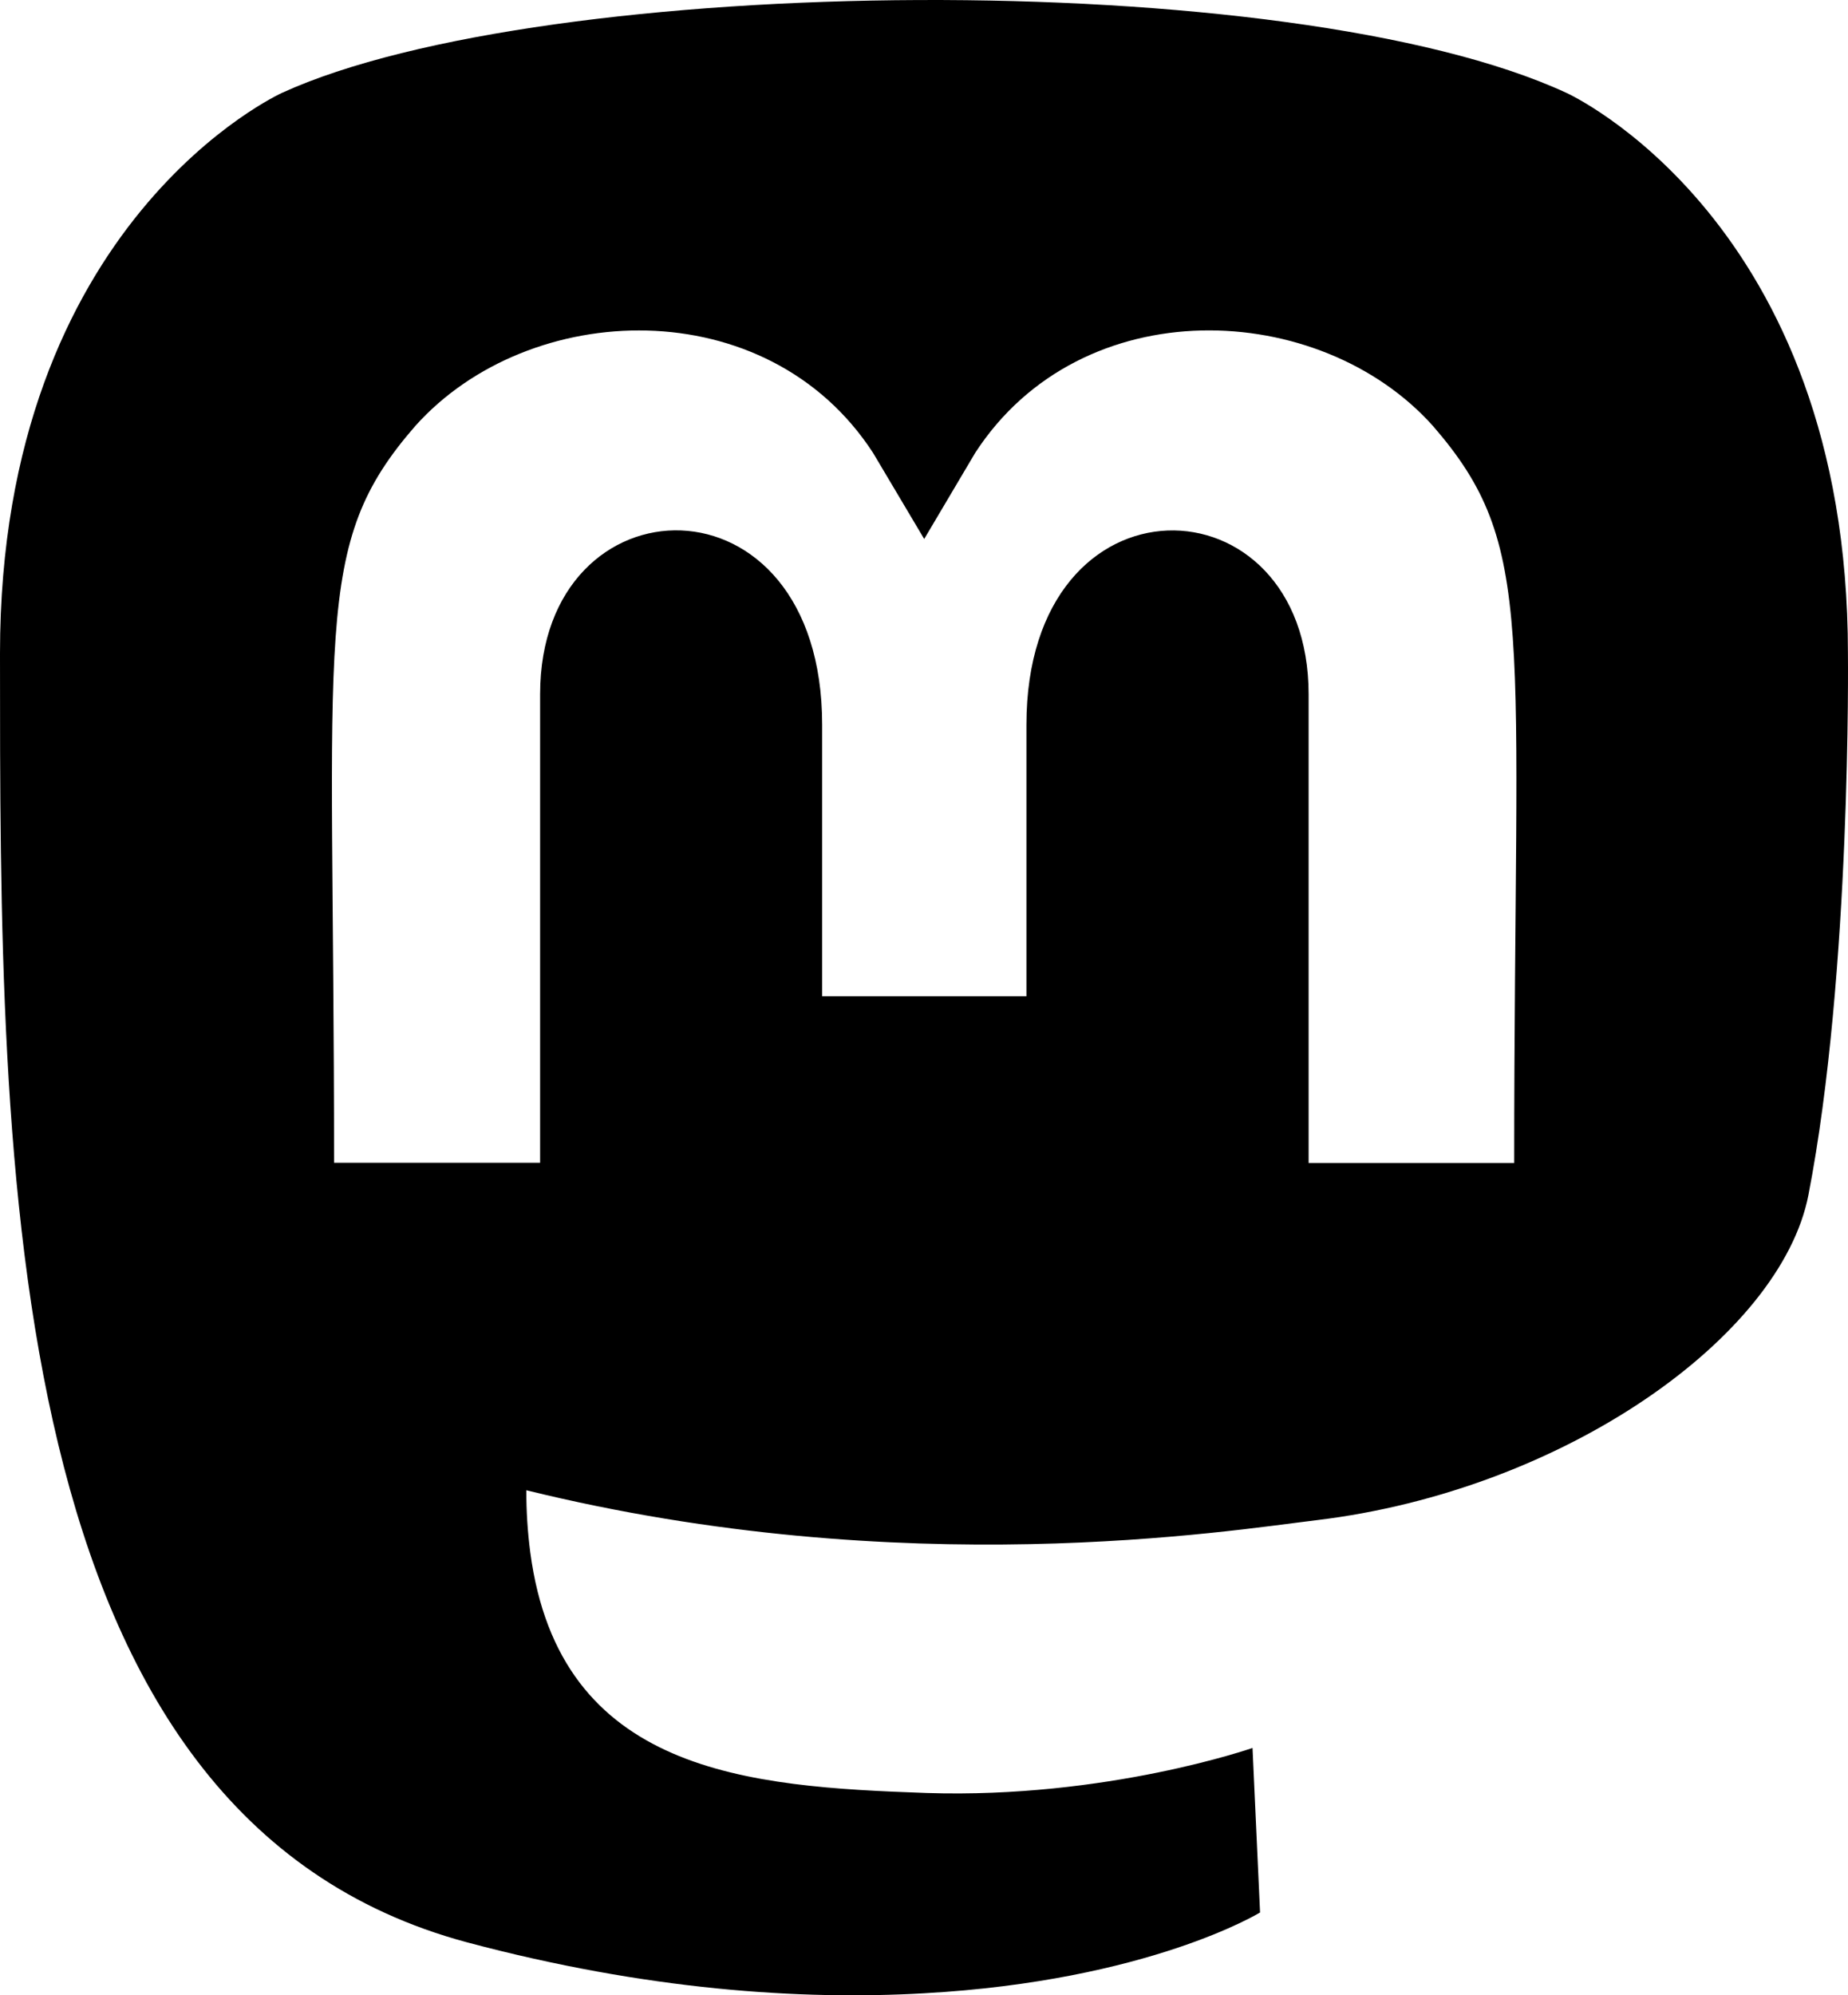
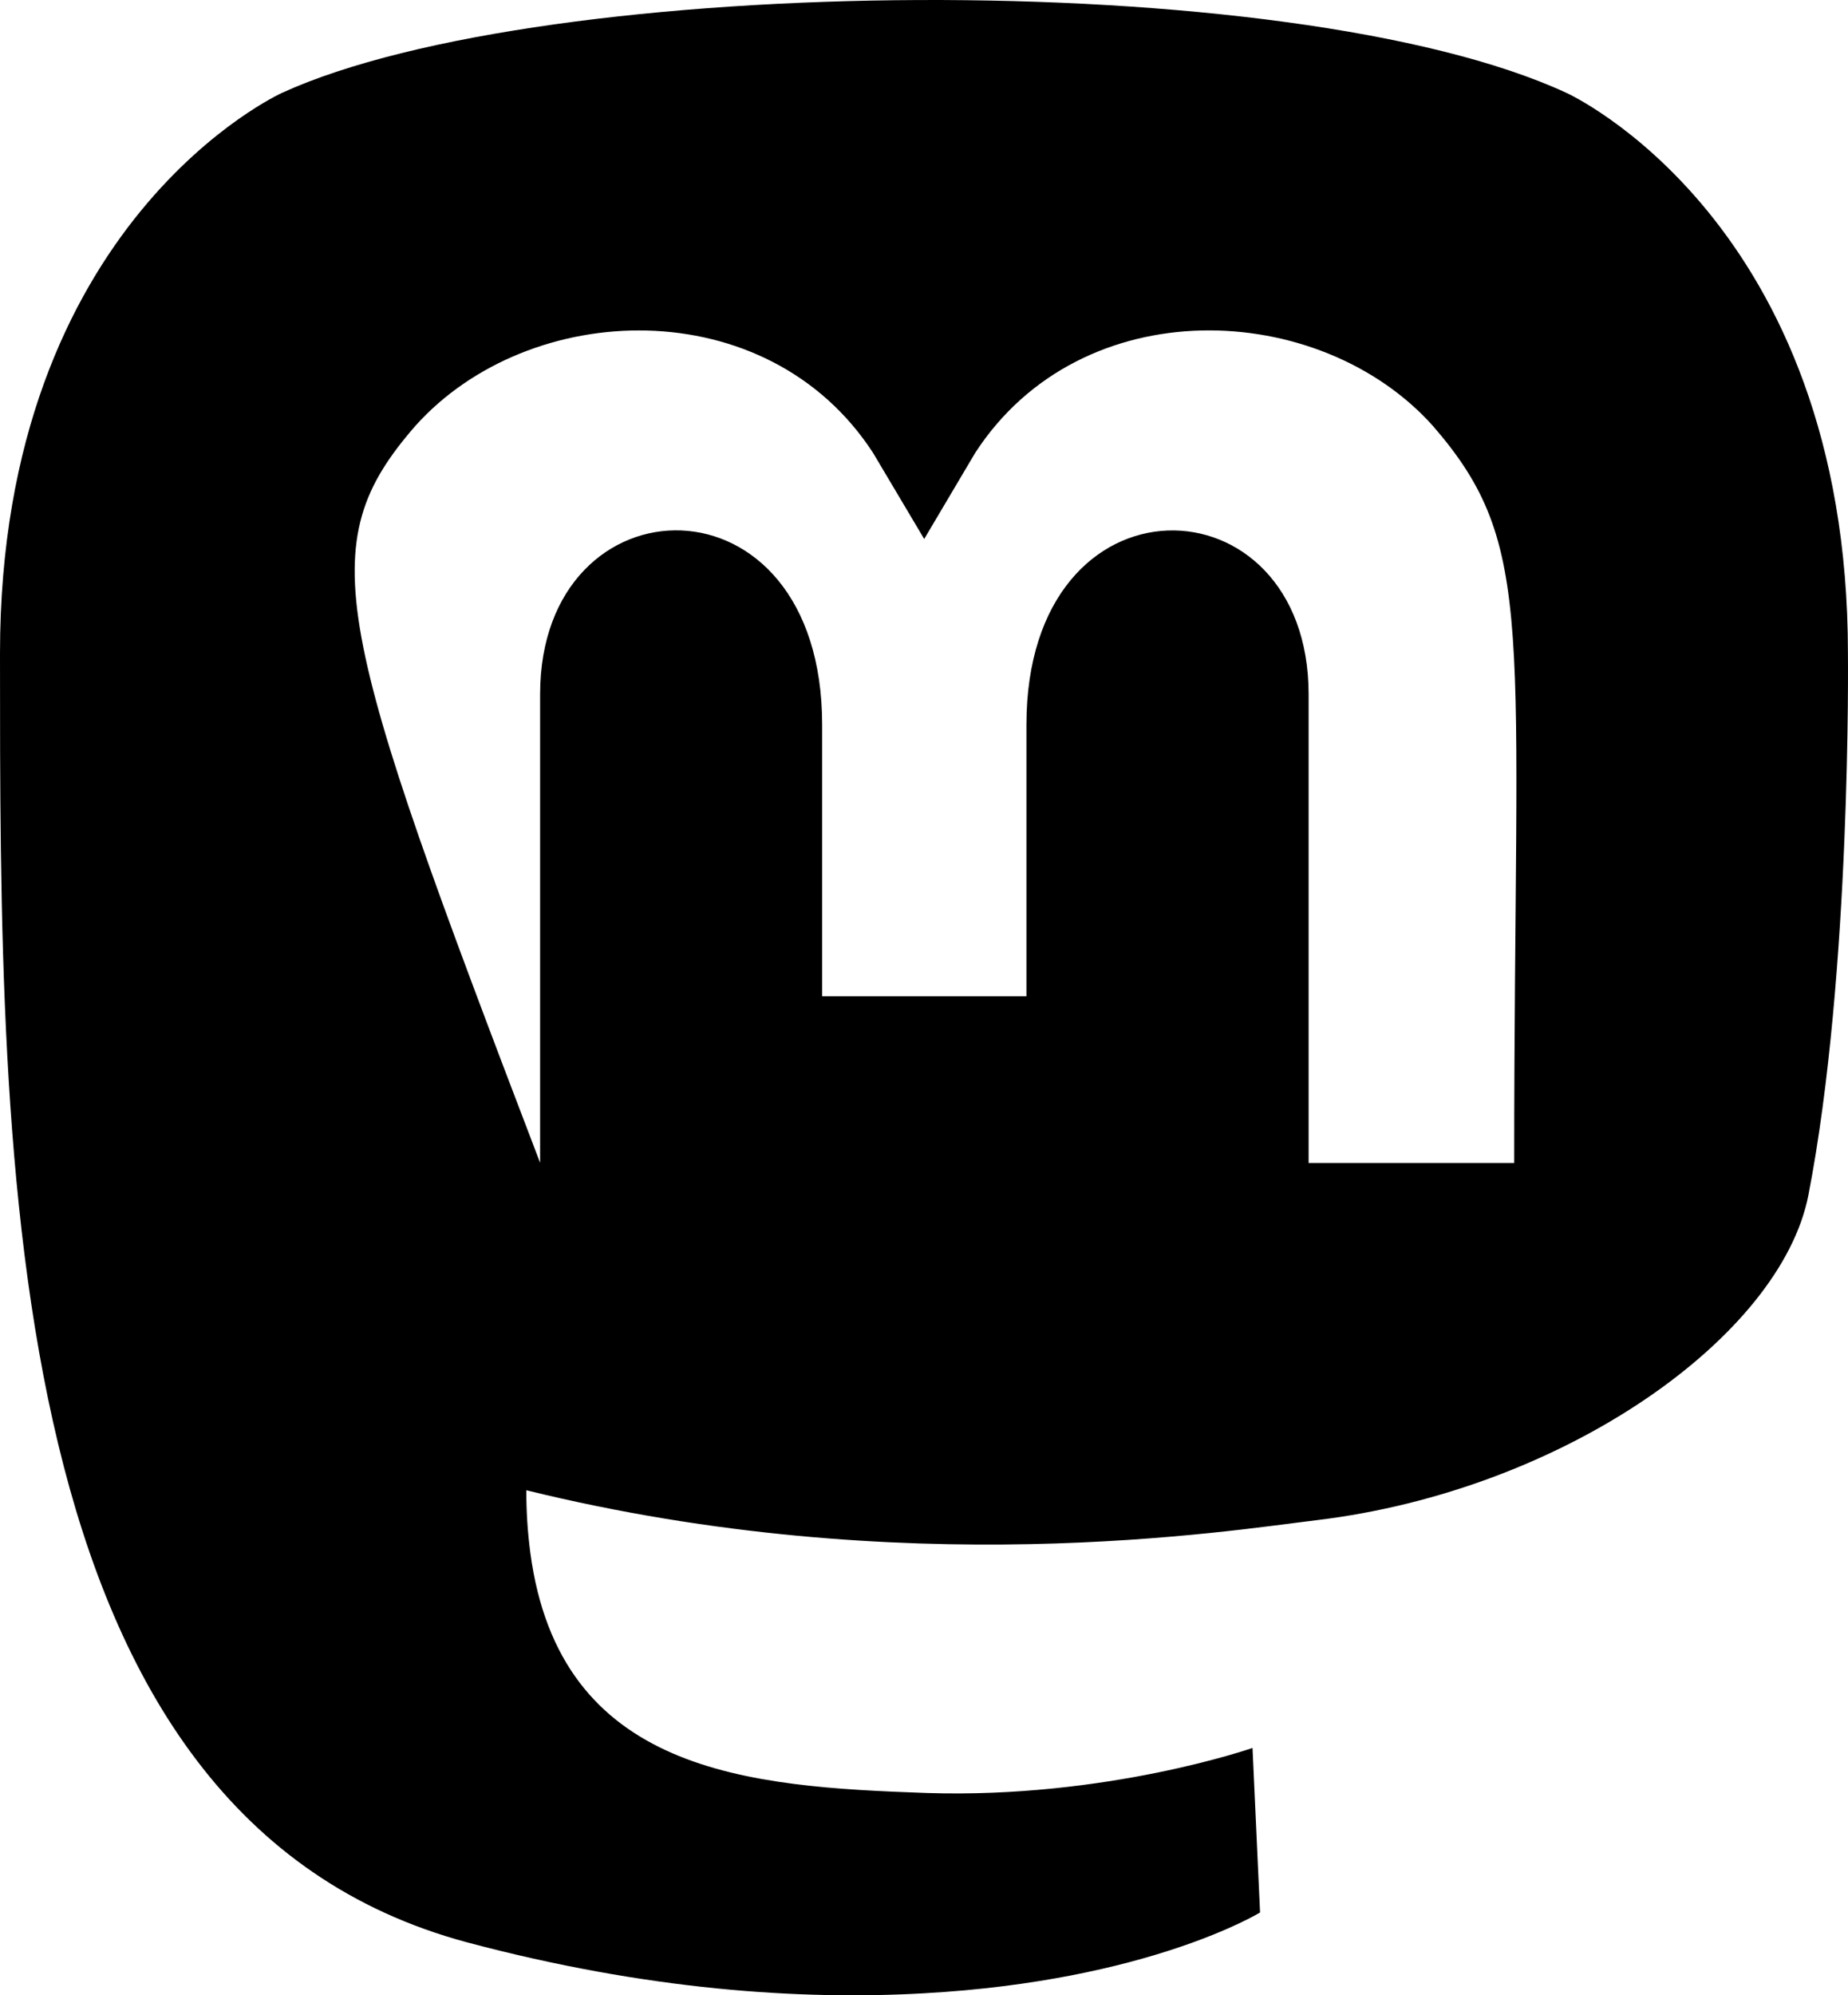
<svg xmlns="http://www.w3.org/2000/svg" width="126" height="136" viewBox="0 0 126 136" fill="none">
-   <path d="M62.645 0.002C45.345 0.071 28.168 2.247 19.23 6.329C19.23 6.329 6.71427e-08 15.001 6.71427e-08 44.539C6.71427e-08 79.699 -0.026 123.855 31.86 132.394C44.071 135.645 54.572 136.345 63.014 135.862C78.335 135.006 85.913 130.355 85.913 130.355L85.399 119.14C85.399 119.14 75.468 122.607 63.171 122.21C50.988 121.784 38.154 120.879 36.155 105.809C35.972 104.408 35.881 102.989 35.887 101.576C61.701 107.925 83.713 104.341 89.773 103.615C106.692 101.578 121.42 91.068 123.299 81.463C126.243 66.325 125.995 44.539 125.995 44.539C125.995 15.001 106.799 6.329 106.799 6.329C97.374 1.969 79.945 -0.068 62.645 0.002ZM44.131 22.531C50.059 22.688 55.916 25.315 59.524 30.864L63.014 36.737L66.493 30.864C73.739 19.704 89.977 20.4 97.704 29.036C104.829 37.251 103.241 42.554 103.241 79.257V79.269H89.224V47.331C89.224 32.381 69.984 31.803 69.984 49.404V67.91H56.056V49.404C56.056 31.803 36.826 32.37 36.826 47.32V79.257H22.776C22.776 42.525 21.217 37.189 28.313 29.036C32.205 24.689 38.204 22.373 44.131 22.531Z" fill="black" />
+   <path d="M62.645 0.002C45.345 0.071 28.168 2.247 19.23 6.329C19.23 6.329 6.71427e-08 15.001 6.71427e-08 44.539C6.71427e-08 79.699 -0.026 123.855 31.86 132.394C44.071 135.645 54.572 136.345 63.014 135.862C78.335 135.006 85.913 130.355 85.913 130.355L85.399 119.14C85.399 119.14 75.468 122.607 63.171 122.21C50.988 121.784 38.154 120.879 36.155 105.809C35.972 104.408 35.881 102.989 35.887 101.576C61.701 107.925 83.713 104.341 89.773 103.615C106.692 101.578 121.42 91.068 123.299 81.463C126.243 66.325 125.995 44.539 125.995 44.539C125.995 15.001 106.799 6.329 106.799 6.329C97.374 1.969 79.945 -0.068 62.645 0.002ZM44.131 22.531C50.059 22.688 55.916 25.315 59.524 30.864L63.014 36.737L66.493 30.864C73.739 19.704 89.977 20.4 97.704 29.036C104.829 37.251 103.241 42.554 103.241 79.257V79.269H89.224V47.331C89.224 32.381 69.984 31.803 69.984 49.404V67.91H56.056V49.404C56.056 31.803 36.826 32.37 36.826 47.32V79.257C22.776 42.525 21.217 37.189 28.313 29.036C32.205 24.689 38.204 22.373 44.131 22.531Z" fill="black" />
</svg>